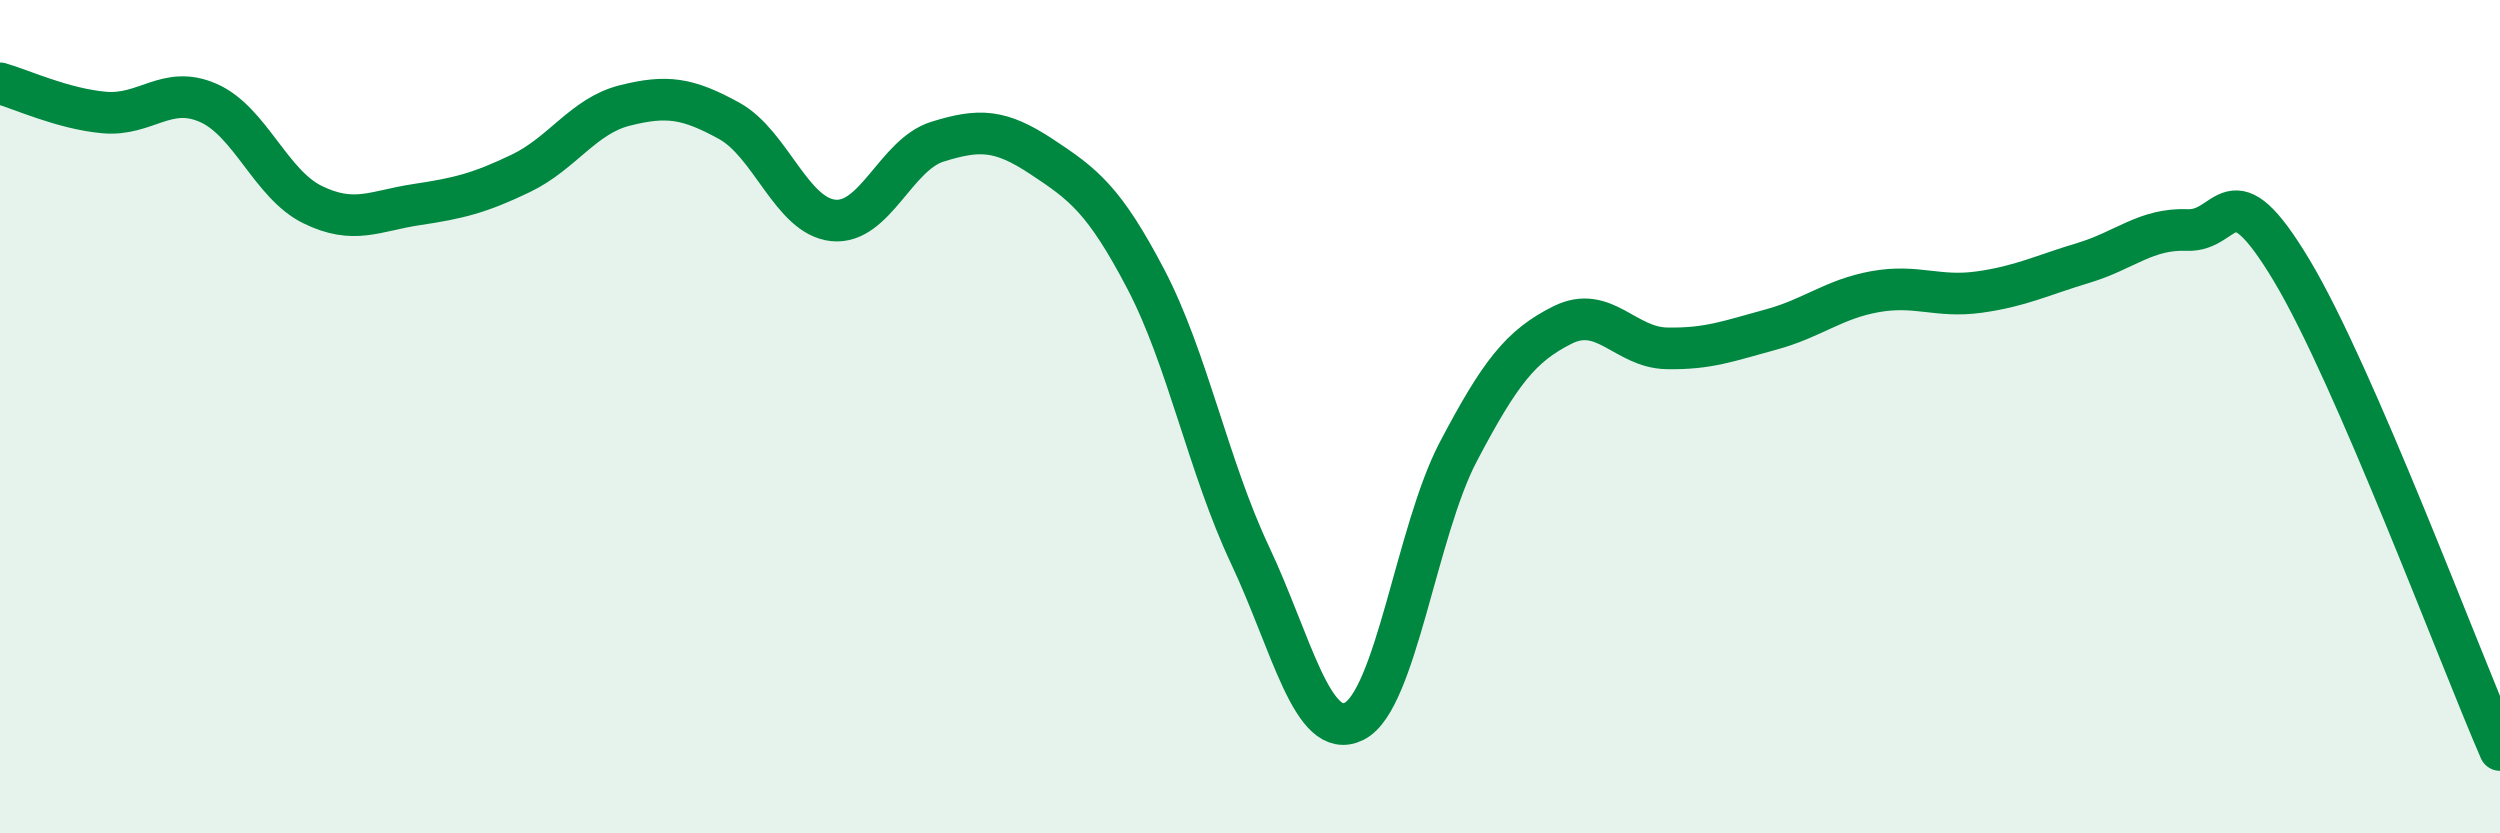
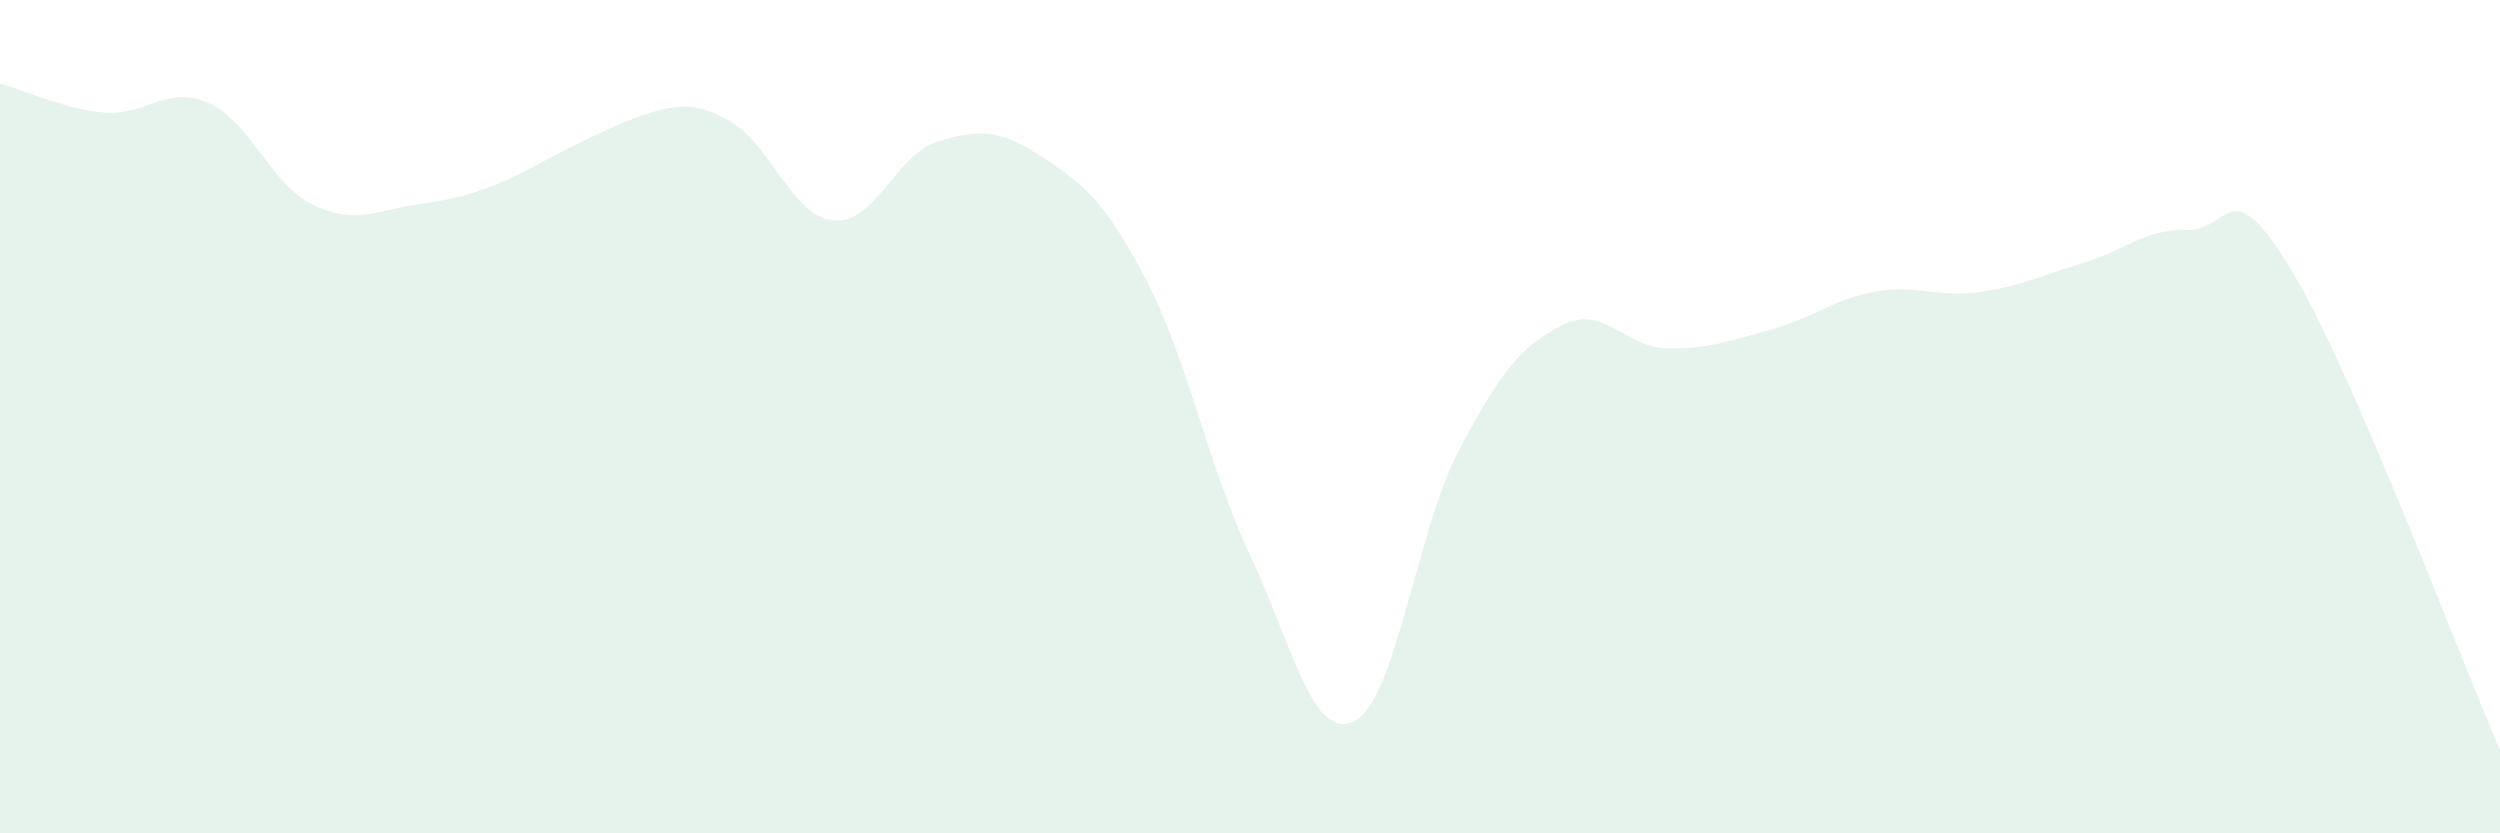
<svg xmlns="http://www.w3.org/2000/svg" width="60" height="20" viewBox="0 0 60 20">
-   <path d="M 0,2 C 0.5,2.14 1.5,2.61 2.5,2.7 C 3.5,2.79 4,2.03 5,2.47 C 6,2.91 6.5,4.42 7.5,4.91 C 8.5,5.4 9,5.06 10,4.91 C 11,4.76 11.5,4.64 12.5,4.16 C 13.5,3.68 14,2.78 15,2.53 C 16,2.28 16.5,2.35 17.5,2.9 C 18.5,3.45 19,5.19 20,5.29 C 21,5.39 21.5,3.71 22.5,3.4 C 23.5,3.09 24,3.1 25,3.76 C 26,4.42 26.5,4.79 27.5,6.7 C 28.5,8.61 29,11.2 30,13.32 C 31,15.44 31.5,17.81 32.5,17.31 C 33.5,16.81 34,12.74 35,10.84 C 36,8.94 36.5,8.3 37.5,7.8 C 38.5,7.3 39,8.34 40,8.36 C 41,8.38 41.5,8.18 42.5,7.91 C 43.5,7.64 44,7.18 45,7 C 46,6.82 46.5,7.15 47.5,7.01 C 48.5,6.87 49,6.61 50,6.31 C 51,6.01 51.5,5.48 52.5,5.52 C 53.5,5.56 53.5,3.99 55,6.49 C 56.5,8.99 59,15.7 60,18L60 20L0 20Z" fill="#008740" opacity="0.1" stroke-linecap="round" stroke-linejoin="round" />
-   <path d="M 0,2 C 0.5,2.14 1.5,2.61 2.5,2.7 C 3.5,2.79 4,2.03 5,2.47 C 6,2.91 6.5,4.42 7.5,4.91 C 8.5,5.4 9,5.06 10,4.91 C 11,4.76 11.5,4.64 12.5,4.16 C 13.5,3.68 14,2.78 15,2.53 C 16,2.28 16.5,2.35 17.5,2.9 C 18.5,3.45 19,5.19 20,5.29 C 21,5.39 21.5,3.71 22.5,3.4 C 23.5,3.09 24,3.1 25,3.76 C 26,4.42 26.5,4.79 27.5,6.7 C 28.5,8.61 29,11.2 30,13.32 C 31,15.44 31.5,17.81 32.5,17.31 C 33.5,16.81 34,12.74 35,10.84 C 36,8.94 36.5,8.3 37.5,7.8 C 38.5,7.3 39,8.34 40,8.36 C 41,8.38 41.5,8.18 42.5,7.91 C 43.5,7.64 44,7.18 45,7 C 46,6.82 46.5,7.15 47.5,7.01 C 48.5,6.87 49,6.61 50,6.31 C 51,6.01 51.5,5.48 52.5,5.52 C 53.5,5.56 53.5,3.99 55,6.49 C 56.5,8.99 59,15.7 60,18" stroke="#008740" stroke-width="1" fill="none" stroke-linecap="round" stroke-linejoin="round" />
+   <path d="M 0,2 C 0.5,2.14 1.5,2.61 2.5,2.7 C 3.5,2.79 4,2.03 5,2.47 C 6,2.91 6.5,4.42 7.5,4.91 C 8.5,5.4 9,5.06 10,4.91 C 11,4.76 11.5,4.64 12.5,4.16 C 16,2.28 16.5,2.35 17.5,2.9 C 18.5,3.45 19,5.19 20,5.29 C 21,5.39 21.5,3.71 22.5,3.4 C 23.5,3.09 24,3.1 25,3.76 C 26,4.42 26.5,4.79 27.5,6.7 C 28.5,8.61 29,11.2 30,13.32 C 31,15.44 31.5,17.81 32.5,17.31 C 33.5,16.81 34,12.74 35,10.84 C 36,8.94 36.5,8.3 37.5,7.8 C 38.5,7.3 39,8.34 40,8.36 C 41,8.38 41.5,8.18 42.5,7.91 C 43.5,7.64 44,7.18 45,7 C 46,6.82 46.5,7.15 47.5,7.01 C 48.5,6.87 49,6.61 50,6.31 C 51,6.01 51.5,5.48 52.5,5.52 C 53.5,5.56 53.5,3.99 55,6.49 C 56.5,8.99 59,15.7 60,18L60 20L0 20Z" fill="#008740" opacity="0.1" stroke-linecap="round" stroke-linejoin="round" />
</svg>